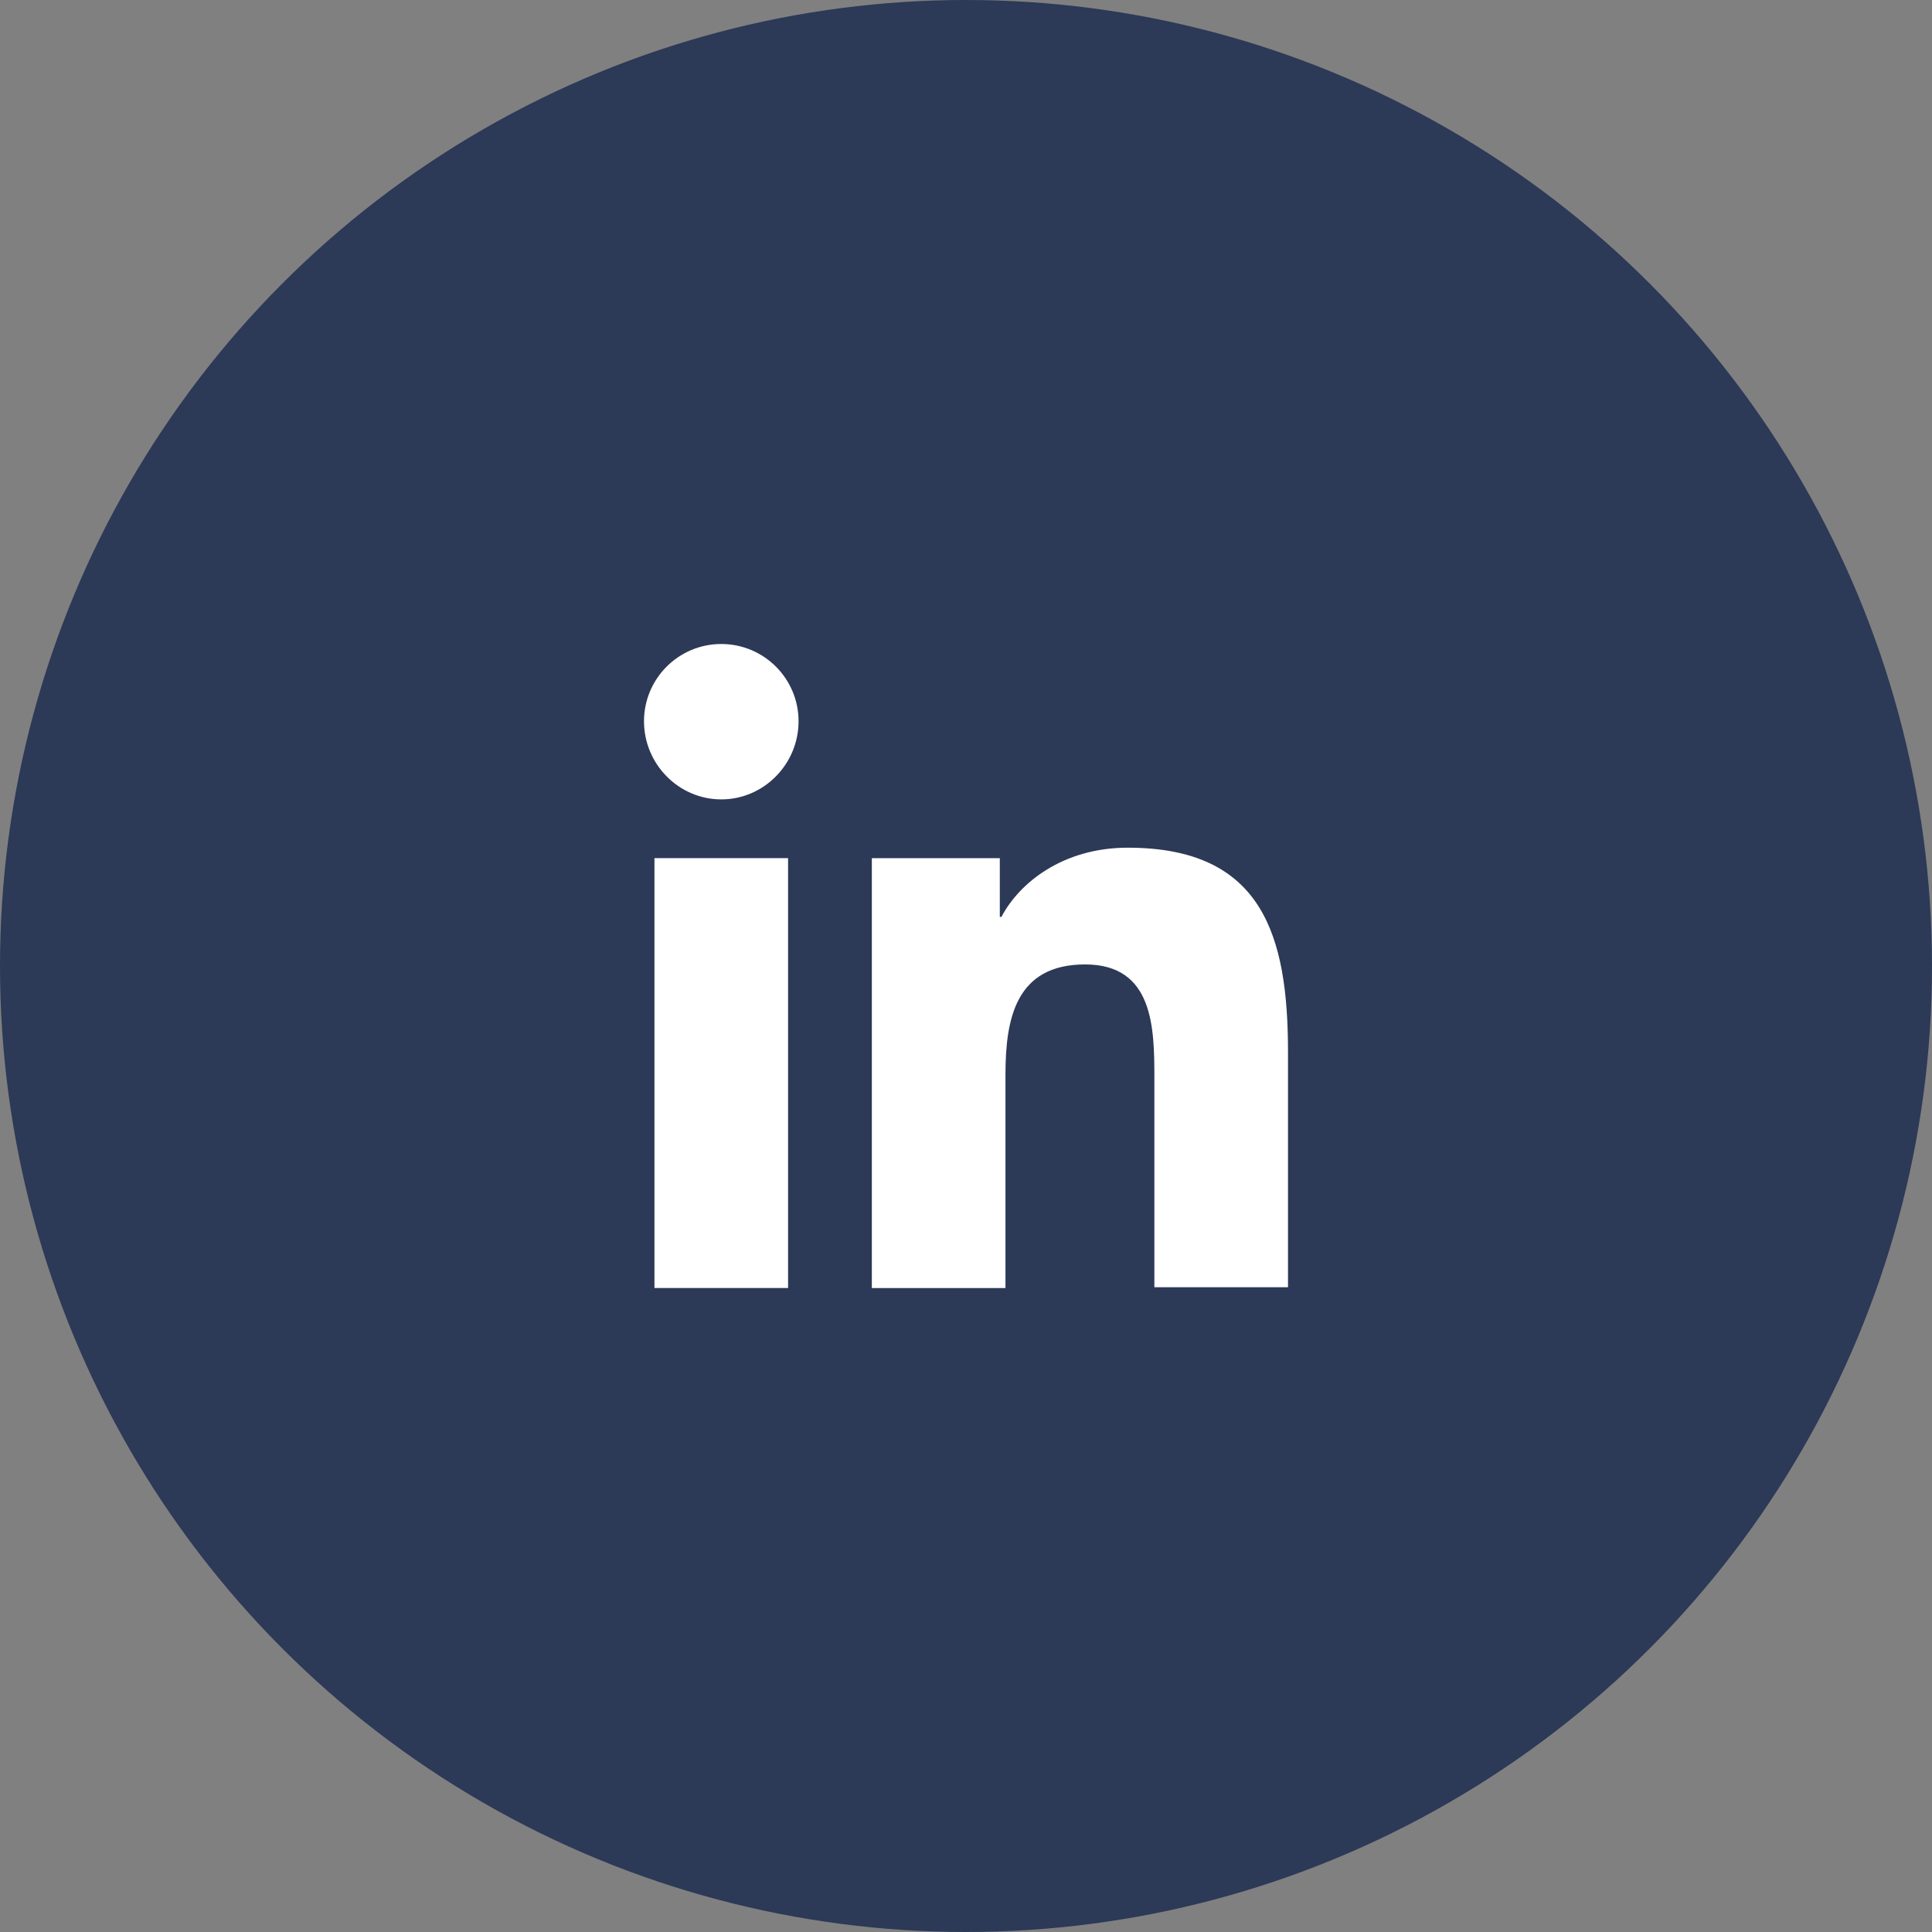
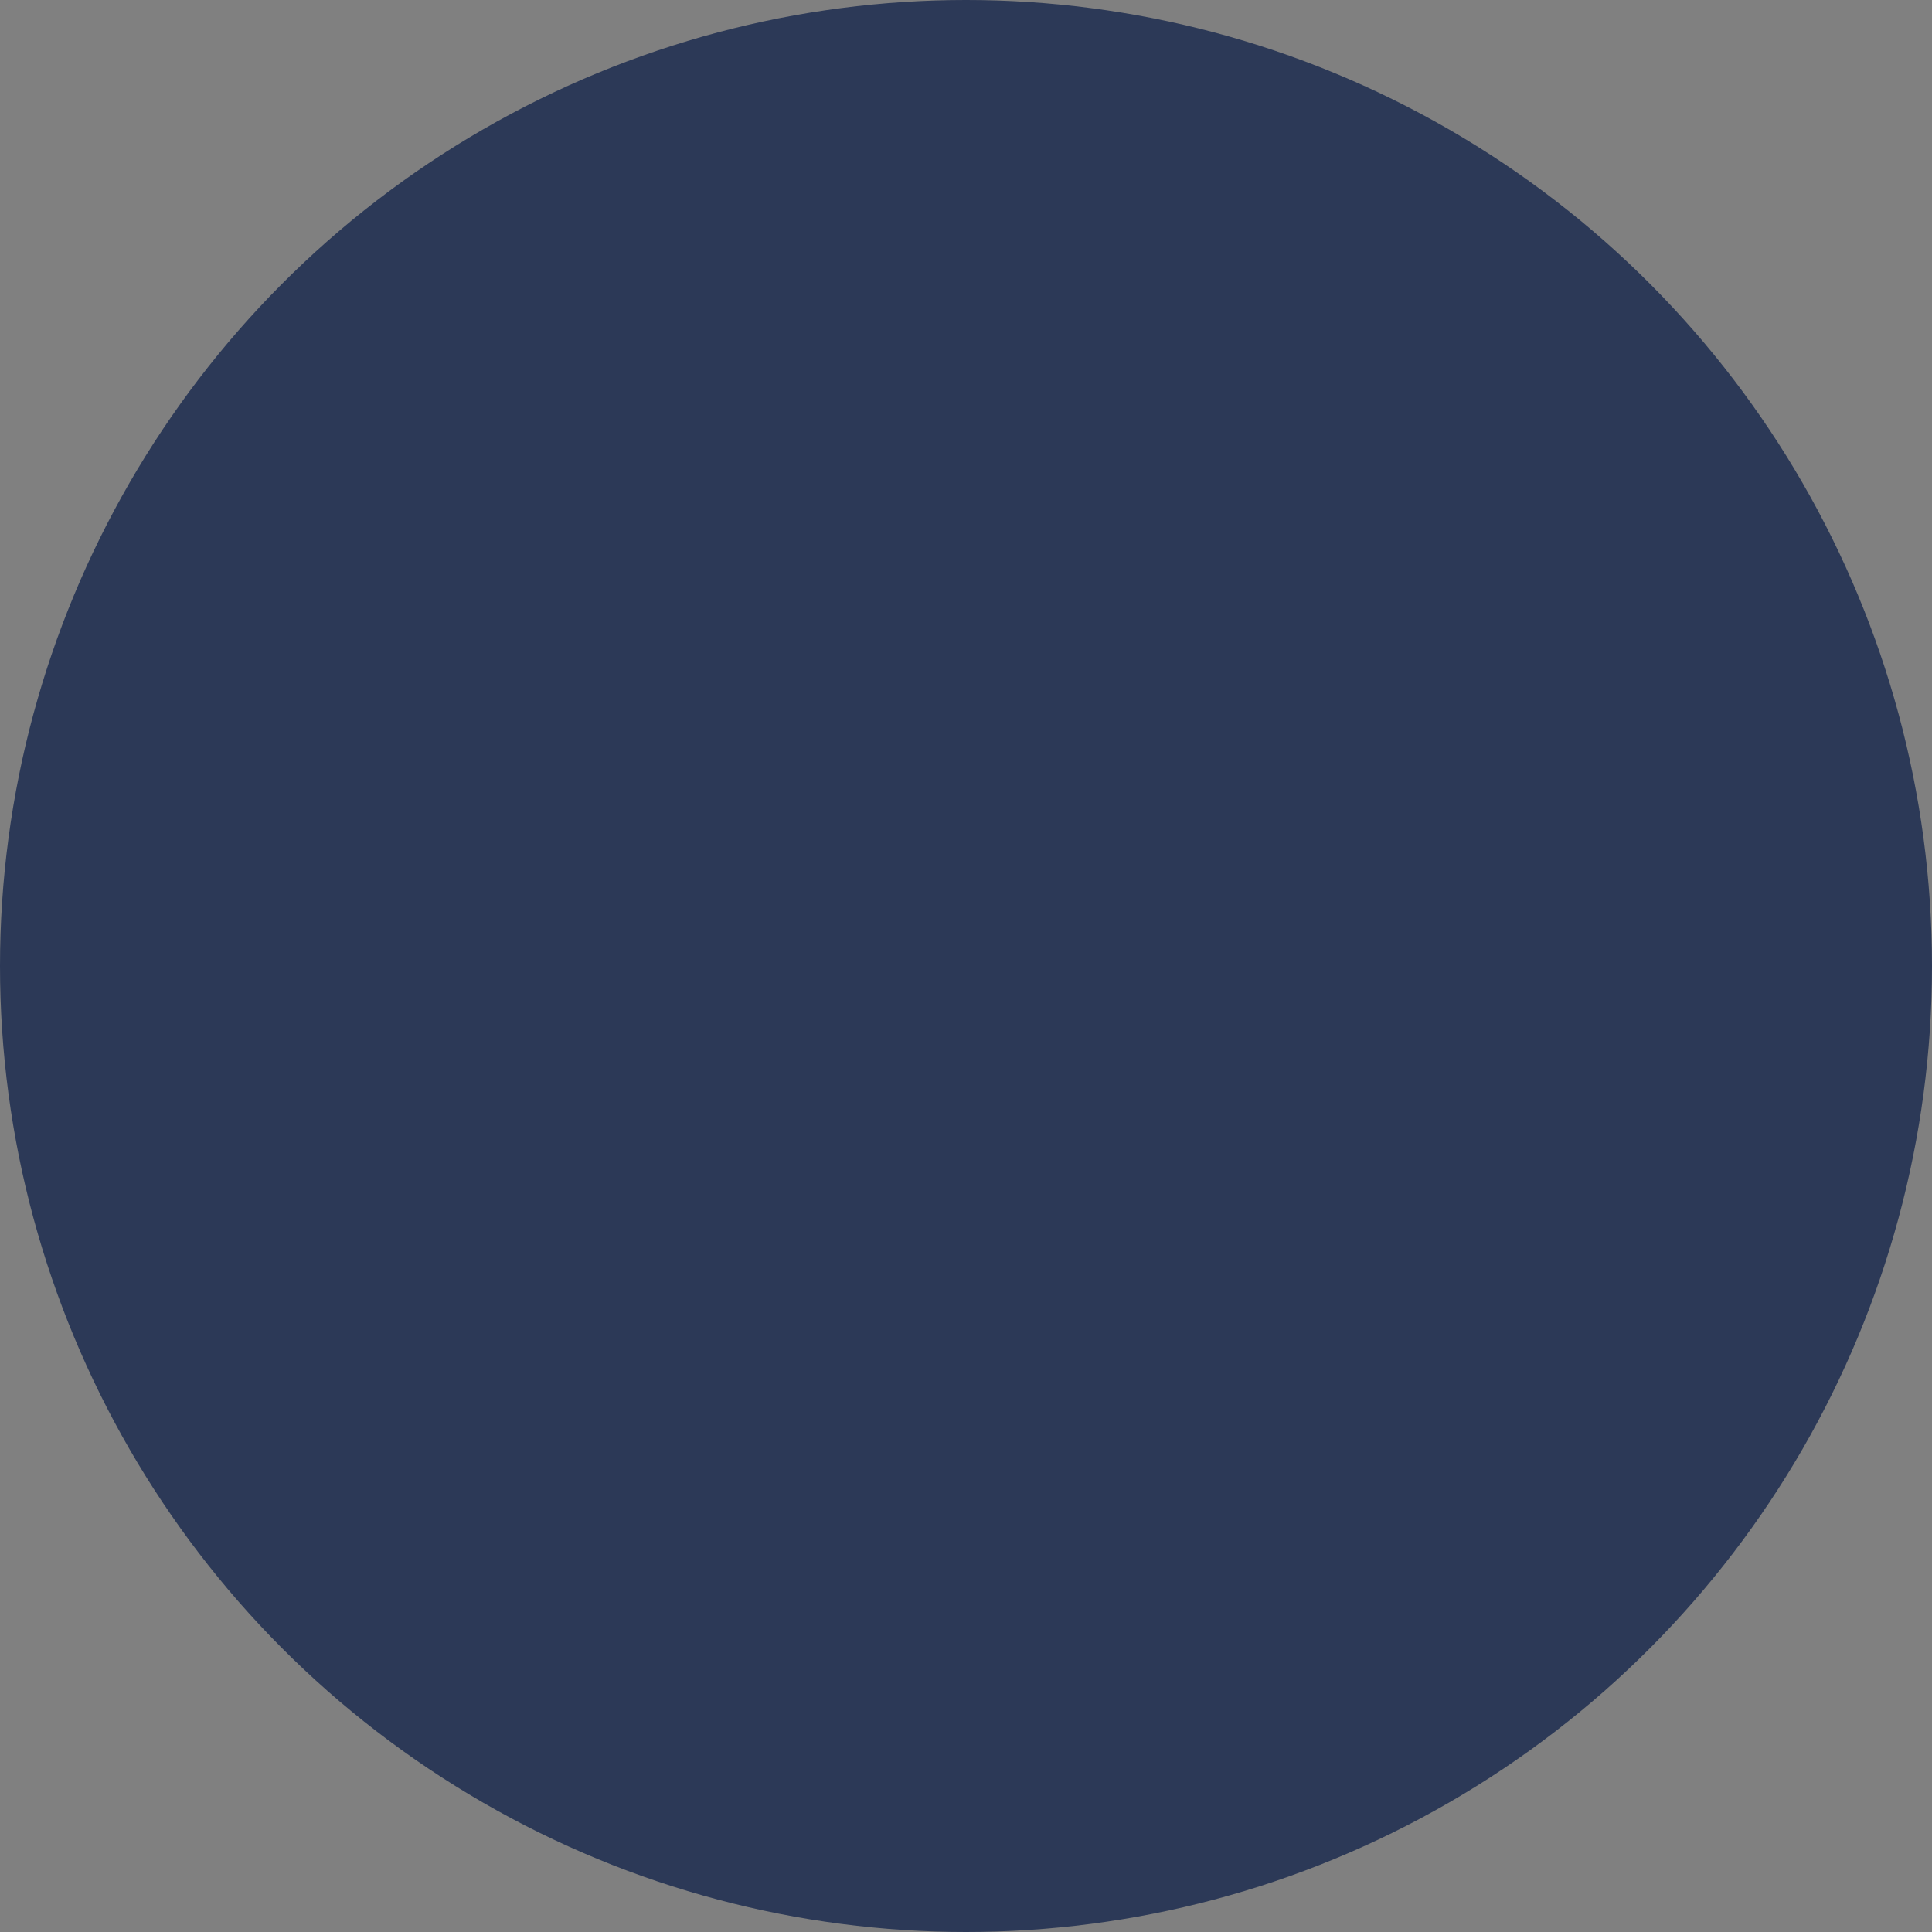
<svg xmlns="http://www.w3.org/2000/svg" width="42" height="42" viewBox="0 0 42 42" fill="none">
  <rect x="0" y="0" width="42" height="42" fill="#808080" stroke="none" />
  <circle cx="21" cy="21" r="21" fill="#2C3957" />
-   <path d="M28 28.001V22.873C28 20.353 27.457 18.428 24.517 18.428C23.1 18.428 22.155 19.198 21.77 19.933H21.735V18.656H18.953V28.001H21.858V23.363C21.858 22.138 22.085 20.966 23.59 20.966C25.078 20.966 25.095 22.348 25.095 23.433V27.983H28V28.001Z" fill="white" />
-   <path d="M14.227 18.655H17.132V28H14.227V18.655Z" fill="white" />
-   <path d="M15.68 14C14.752 14 14 14.752 14 15.68C14 16.608 14.752 17.378 15.68 17.378C16.608 17.378 17.36 16.608 17.36 15.68C17.36 14.752 16.608 14 15.68 14Z" fill="white" />
</svg>